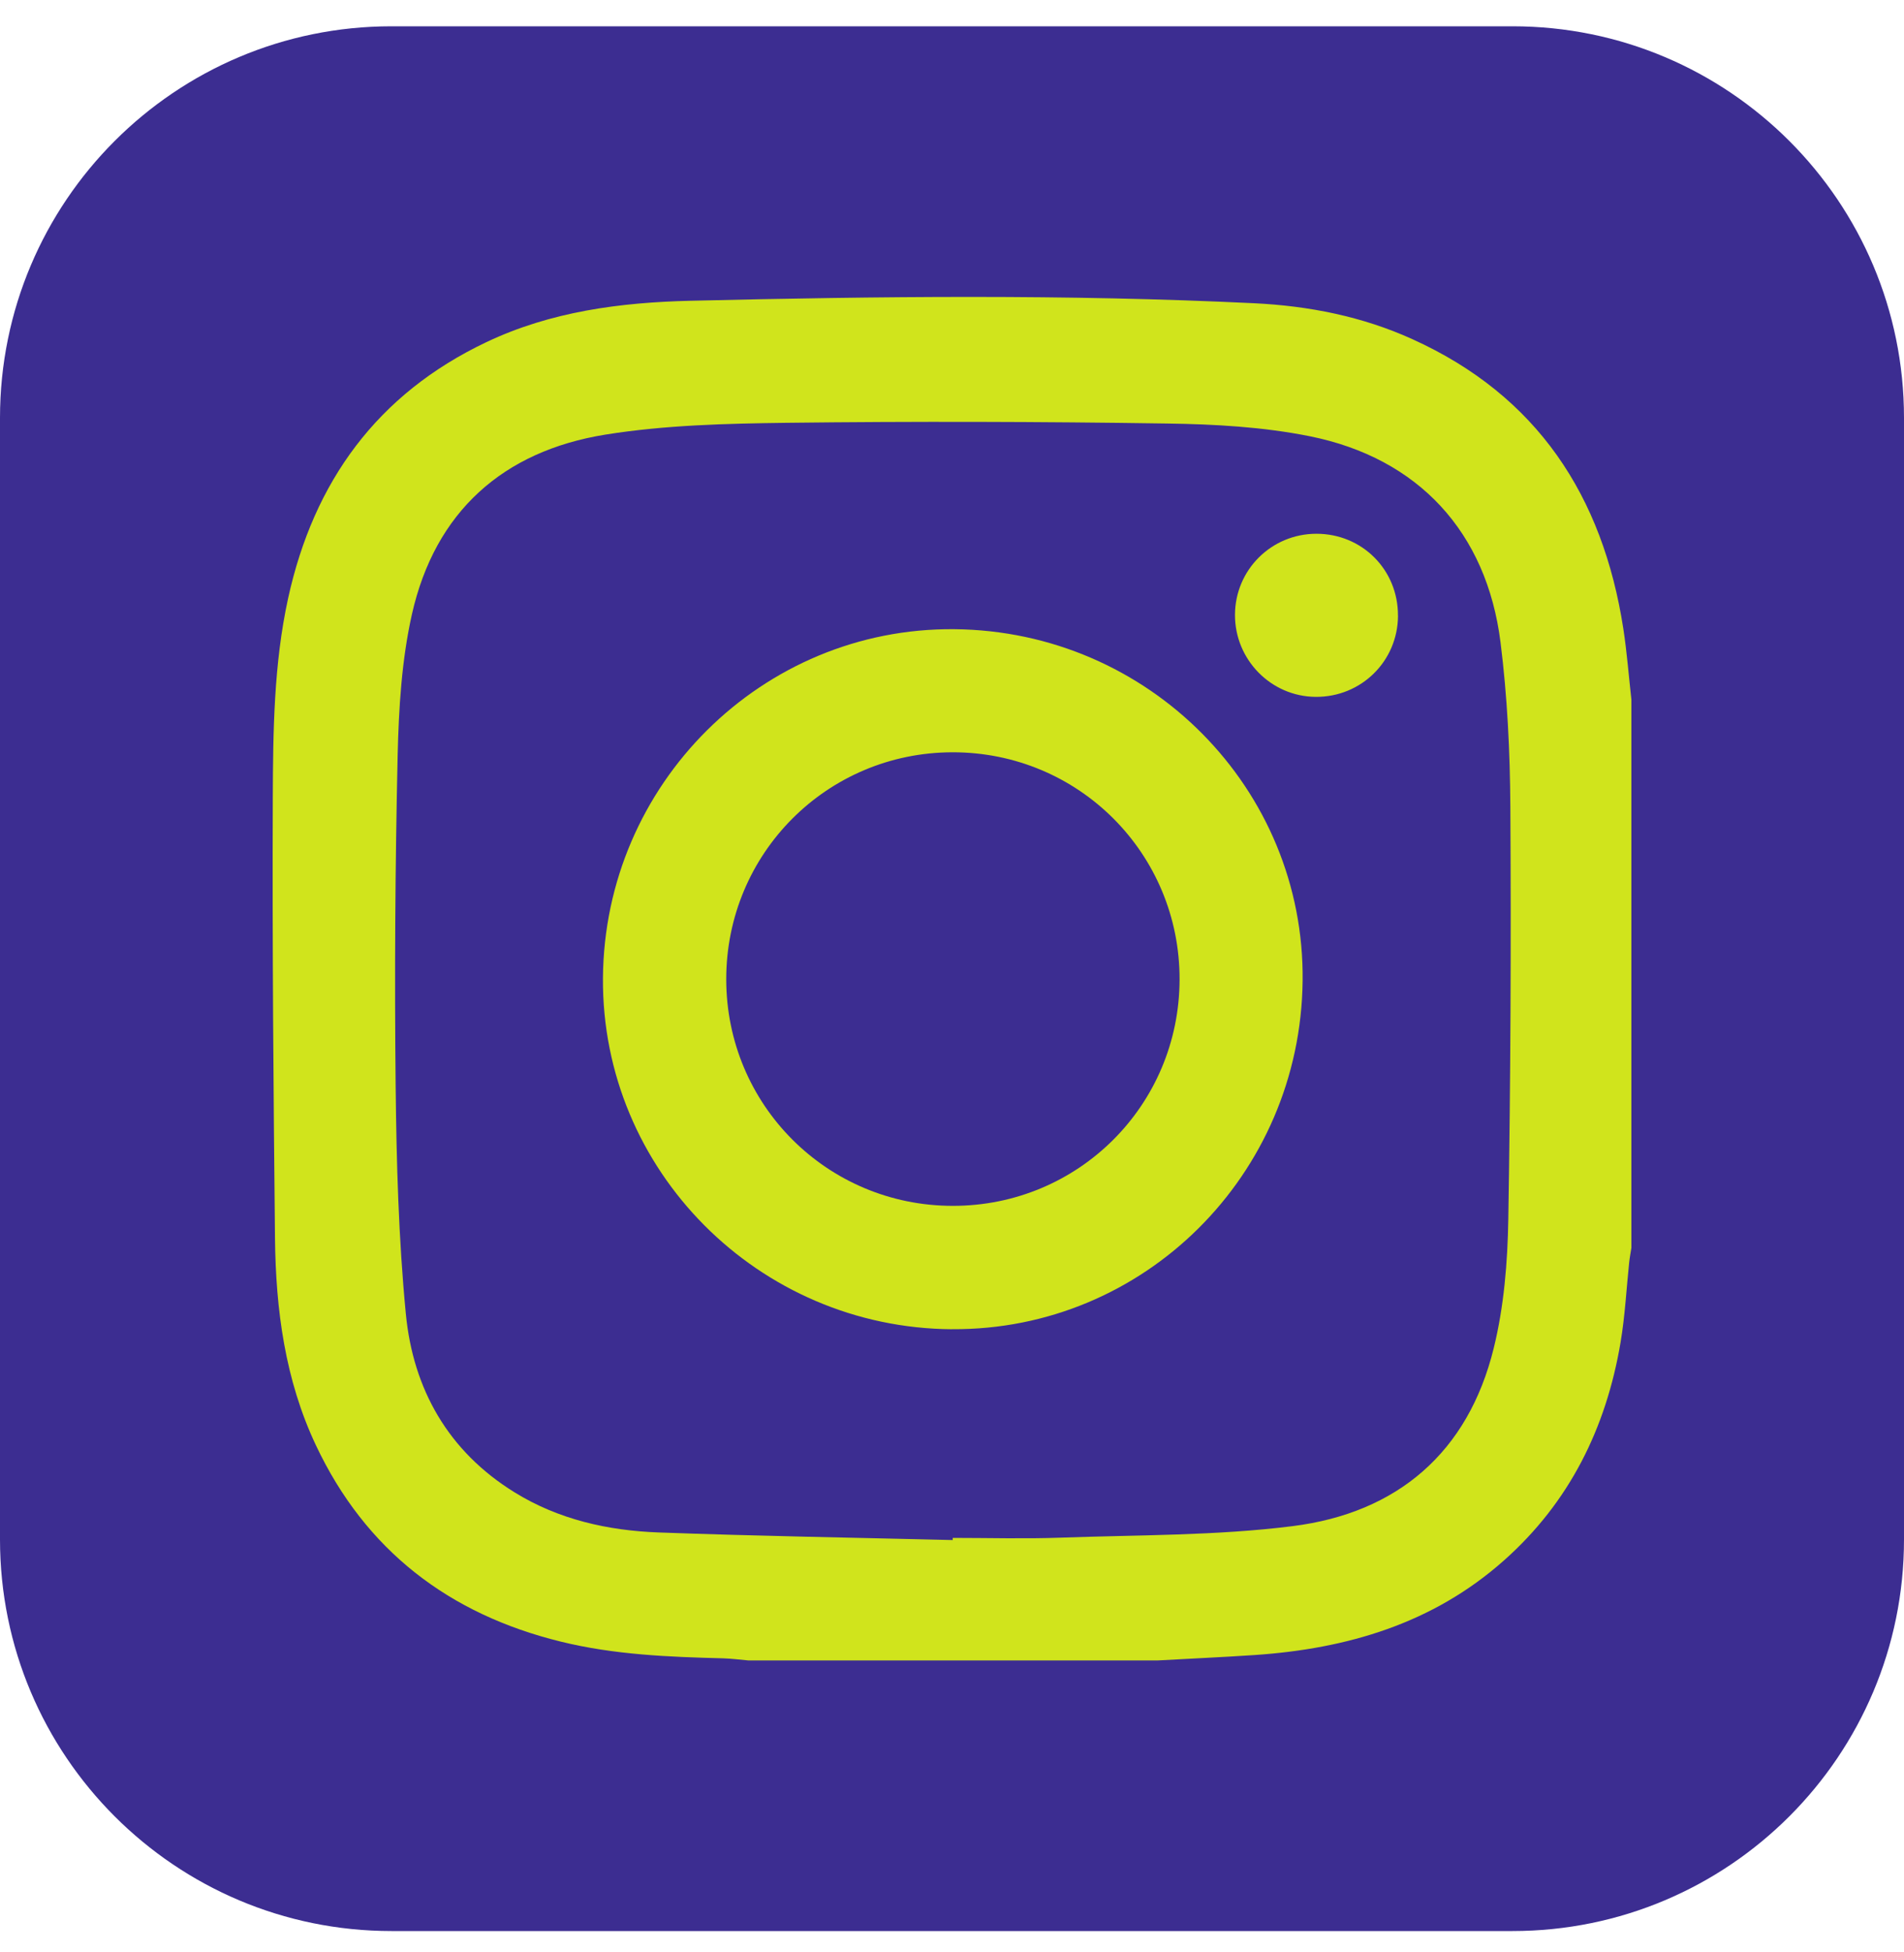
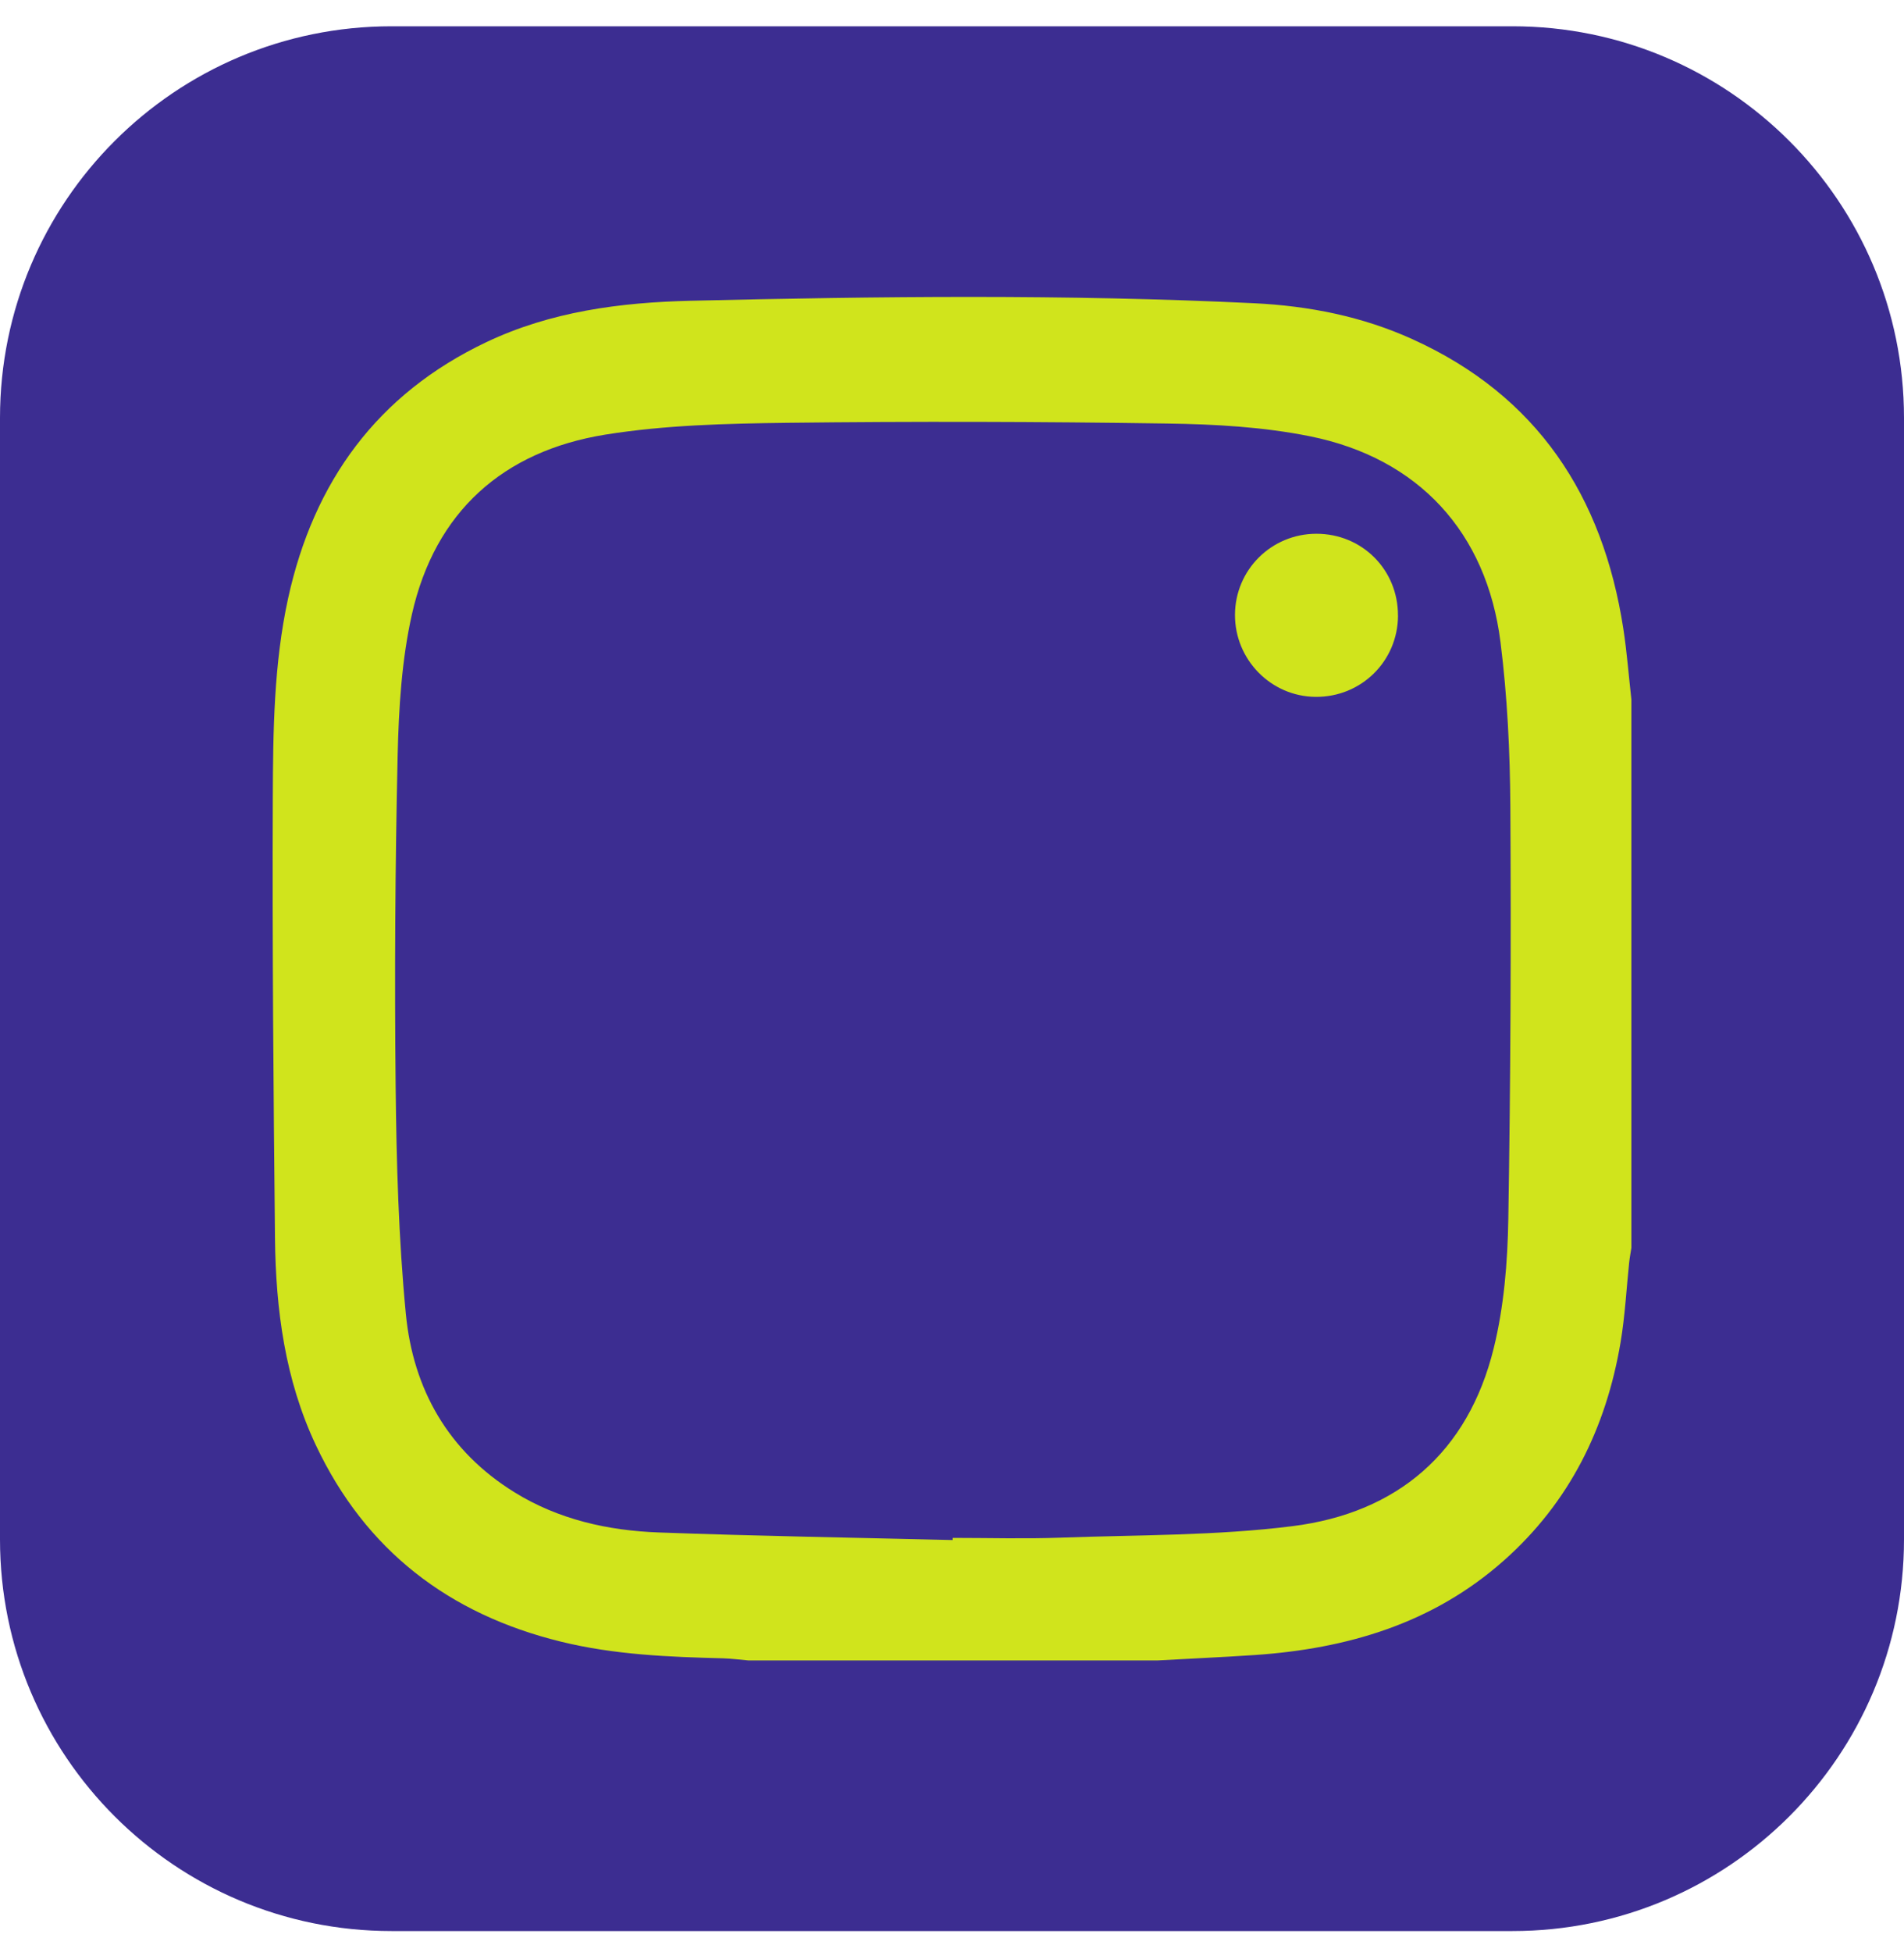
<svg xmlns="http://www.w3.org/2000/svg" width="40" height="41" viewBox="0 0 40 41" fill="none">
  <g clip-path="url(#clip0_569_1694)">
-     <path d="M31.776 0.552H8.224C3.682 0.552 0 4.234 0 8.776V32.328C0 36.87 3.682 40.552 8.224 40.552H31.776C36.318 40.552 40 36.87 40 32.328V8.776C40 4.234 36.318 0.552 31.776 0.552Z" fill="#3C2D91" />
+     <path d="M31.776 0.552H8.224C3.682 0.552 0 4.234 0 8.776V32.328C0 36.87 3.682 40.552 8.224 40.552H31.776C36.318 40.552 40 36.87 40 32.328V8.776C40 4.234 36.318 0.552 31.776 0.552" fill="#3C2D91" />
    <path d="M34.273 14.69V26.205C34.258 26.305 34.238 26.404 34.227 26.505C34.168 27.068 34.139 27.636 34.045 28.193C33.741 29.989 32.974 31.546 31.595 32.77C30.101 34.096 28.301 34.624 26.355 34.756C25.679 34.801 25.003 34.831 24.326 34.869H15.719C15.544 34.854 15.369 34.83 15.194 34.825C14.049 34.796 12.905 34.75 11.785 34.475C9.431 33.898 7.679 32.558 6.637 30.351C5.988 28.978 5.793 27.501 5.777 26.002C5.745 22.92 5.719 19.838 5.731 16.756C5.737 15.353 5.751 13.942 6.054 12.559C6.592 10.11 7.928 8.272 10.218 7.185C11.573 6.542 13.029 6.351 14.508 6.316C18.455 6.223 22.402 6.177 26.348 6.368C27.498 6.424 28.621 6.645 29.675 7.124C32.295 8.31 33.672 10.415 34.103 13.2C34.179 13.694 34.217 14.194 34.273 14.691V14.69ZM20.015 32.34C20.015 32.326 20.015 32.311 20.015 32.296C20.77 32.296 21.525 32.318 22.278 32.291C23.905 32.232 25.545 32.252 27.155 32.049C29.355 31.772 30.843 30.502 31.381 28.311C31.597 27.435 31.672 26.508 31.687 25.602C31.735 22.715 31.747 19.826 31.73 16.94C31.723 15.787 31.667 14.628 31.523 13.485C31.233 11.178 29.8 9.619 27.515 9.161C26.537 8.965 25.52 8.908 24.519 8.894C21.856 8.854 19.192 8.847 16.529 8.879C15.257 8.895 13.97 8.926 12.718 9.127C10.568 9.473 9.139 10.748 8.654 12.899C8.438 13.861 8.377 14.872 8.354 15.863C8.302 18.182 8.287 20.502 8.312 22.821C8.329 24.412 8.373 26.008 8.526 27.59C8.678 29.174 9.419 30.48 10.81 31.339C11.735 31.911 12.774 32.143 13.844 32.182C15.9 32.257 17.957 32.291 20.015 32.341V32.34Z" fill="#D0E41C" />
-     <path d="M20.002 27.914C15.931 27.889 12.637 24.576 12.667 20.538C12.697 16.465 16.011 13.176 20.049 13.213C24.131 13.25 27.412 16.562 27.366 20.598C27.321 24.674 24.034 27.939 20.002 27.913V27.914ZM15.257 20.563C15.257 23.201 17.377 25.321 20.015 25.323C22.654 25.325 24.774 23.211 24.781 20.572C24.788 17.924 22.66 15.794 20.01 15.798C17.373 15.802 15.257 17.925 15.257 20.563Z" fill="#D0E41C" />
    <path d="M29.37 12.928C29.366 13.885 28.596 14.643 27.637 14.634C26.701 14.626 25.942 13.853 25.945 12.911C25.948 11.968 26.708 11.211 27.653 11.209C28.615 11.207 29.373 11.966 29.369 12.928H29.37Z" fill="#D0E41C" />
  </g>
  <defs>
    <clipPath id="clip0_569_1694">
      <rect width="40" height="40" fill="white" transform="translate(0 0.552)" />
    </clipPath>
  </defs>
</svg>